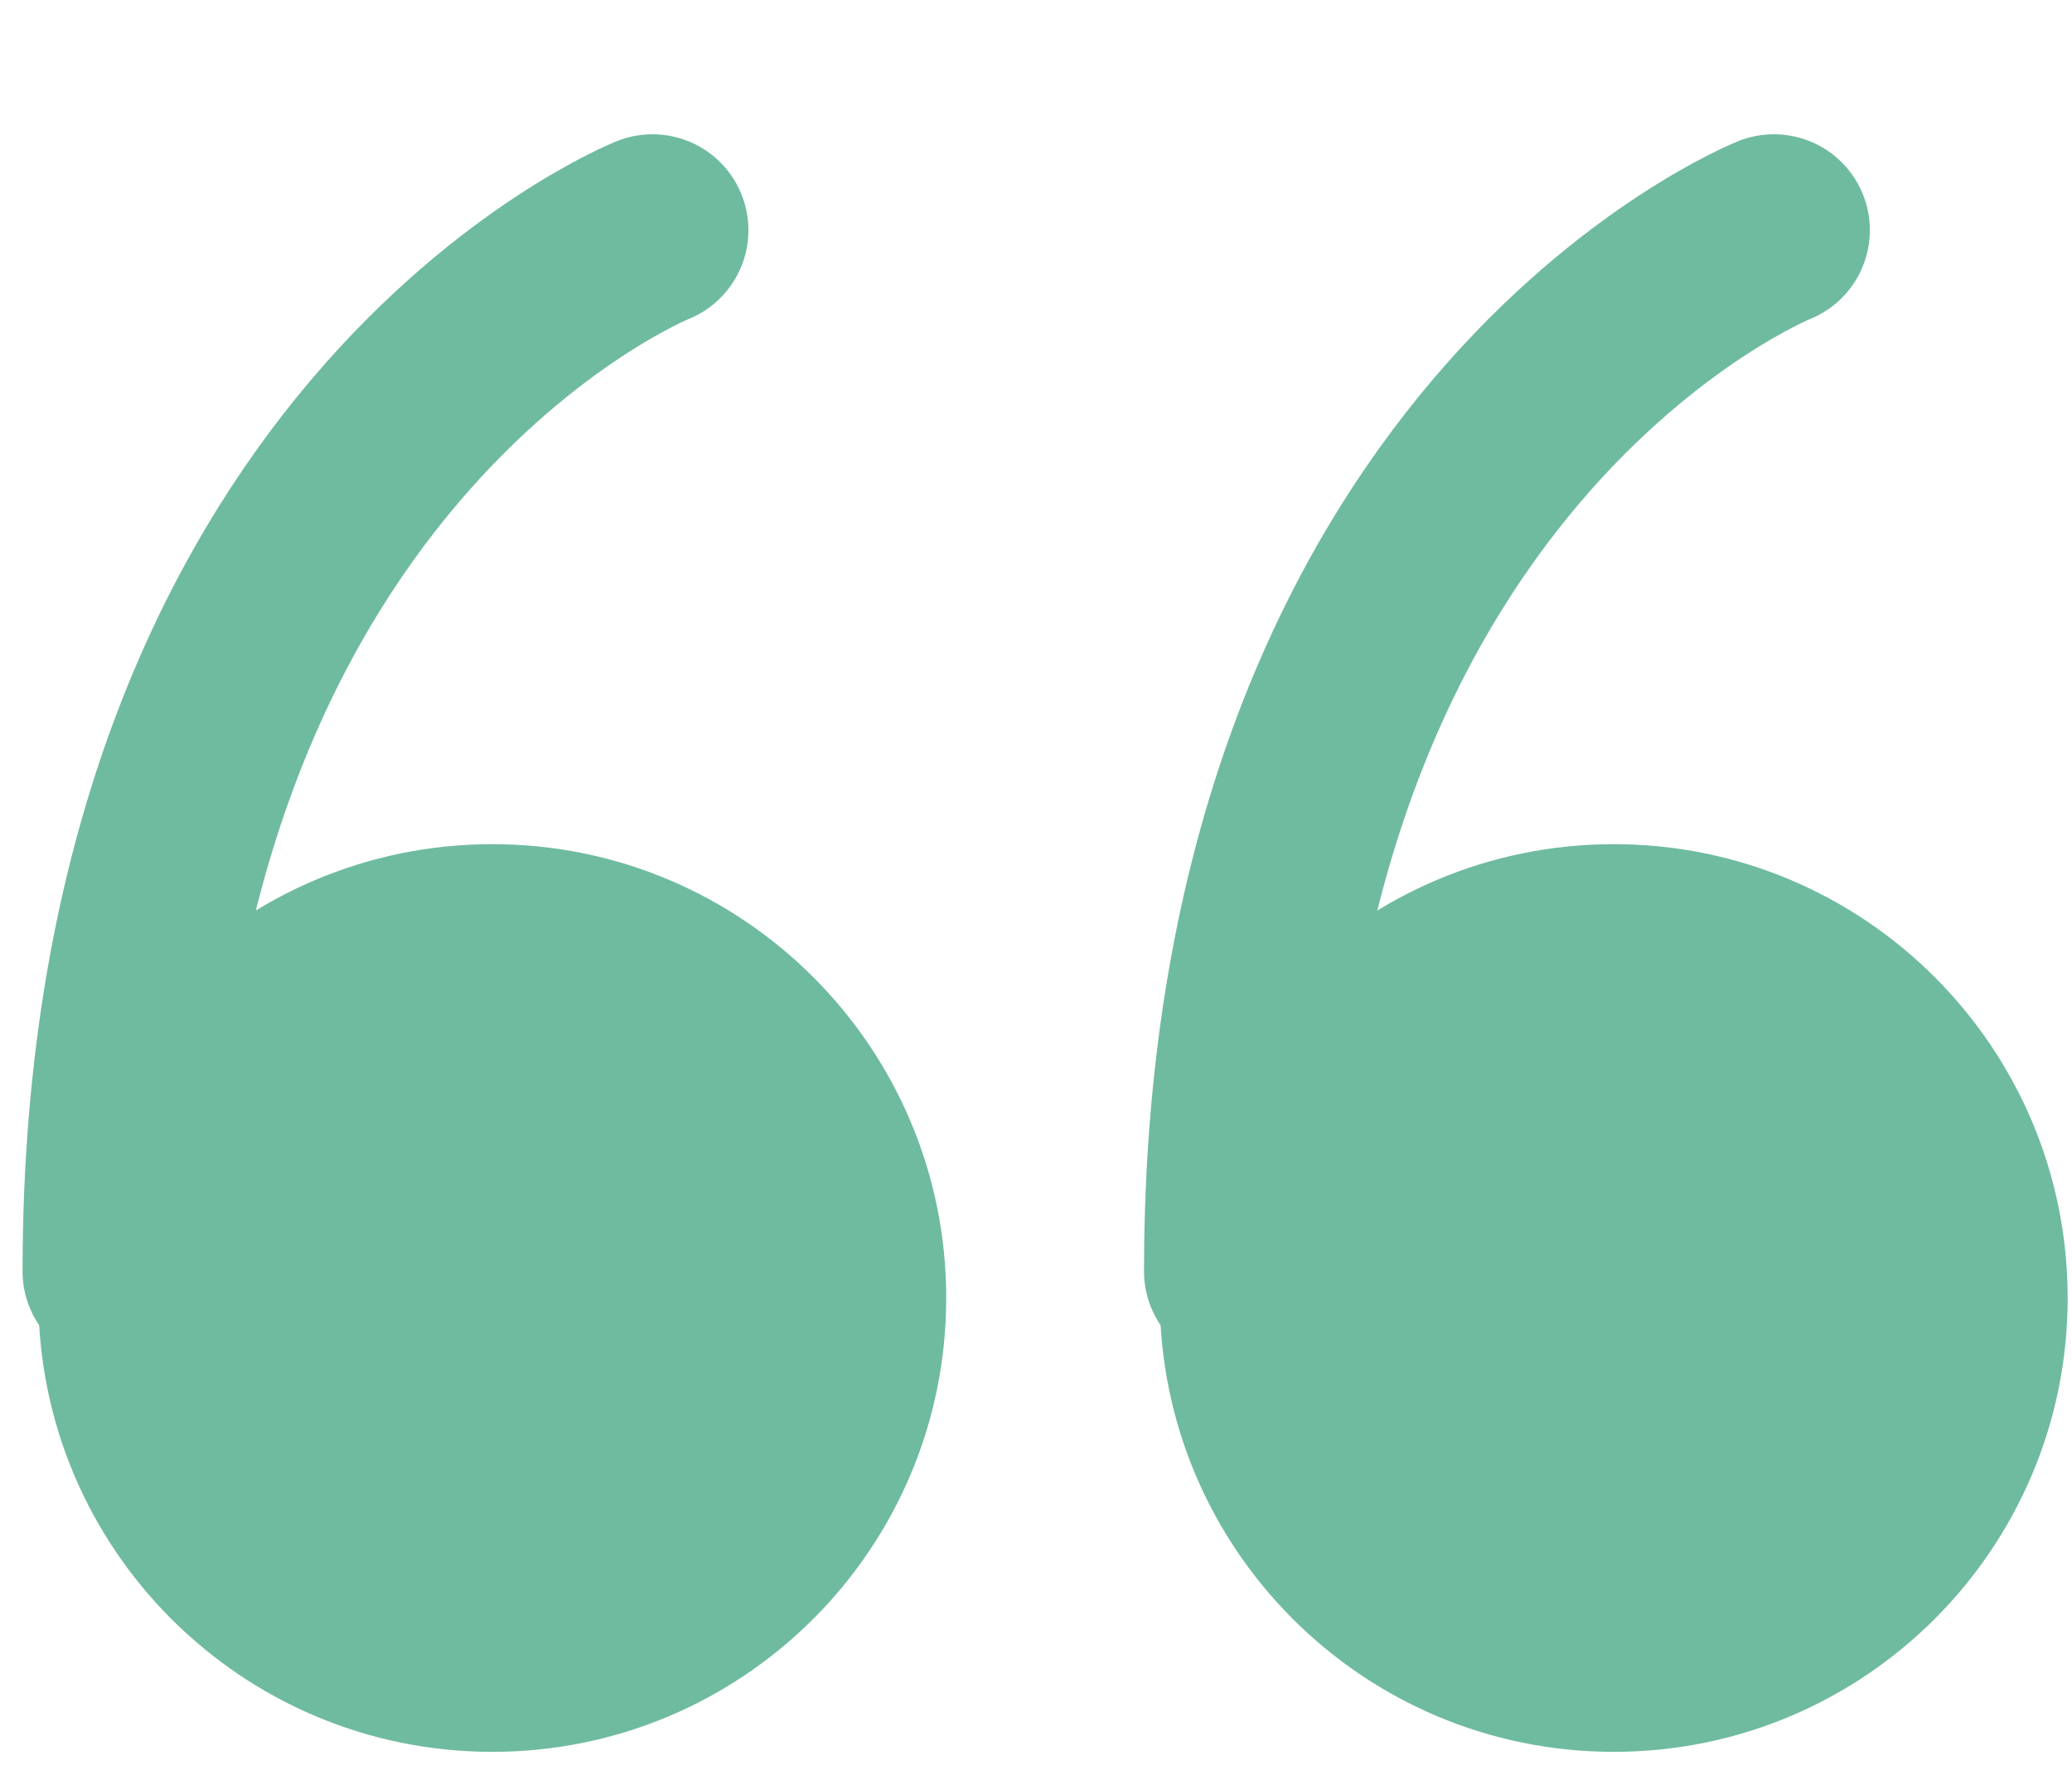
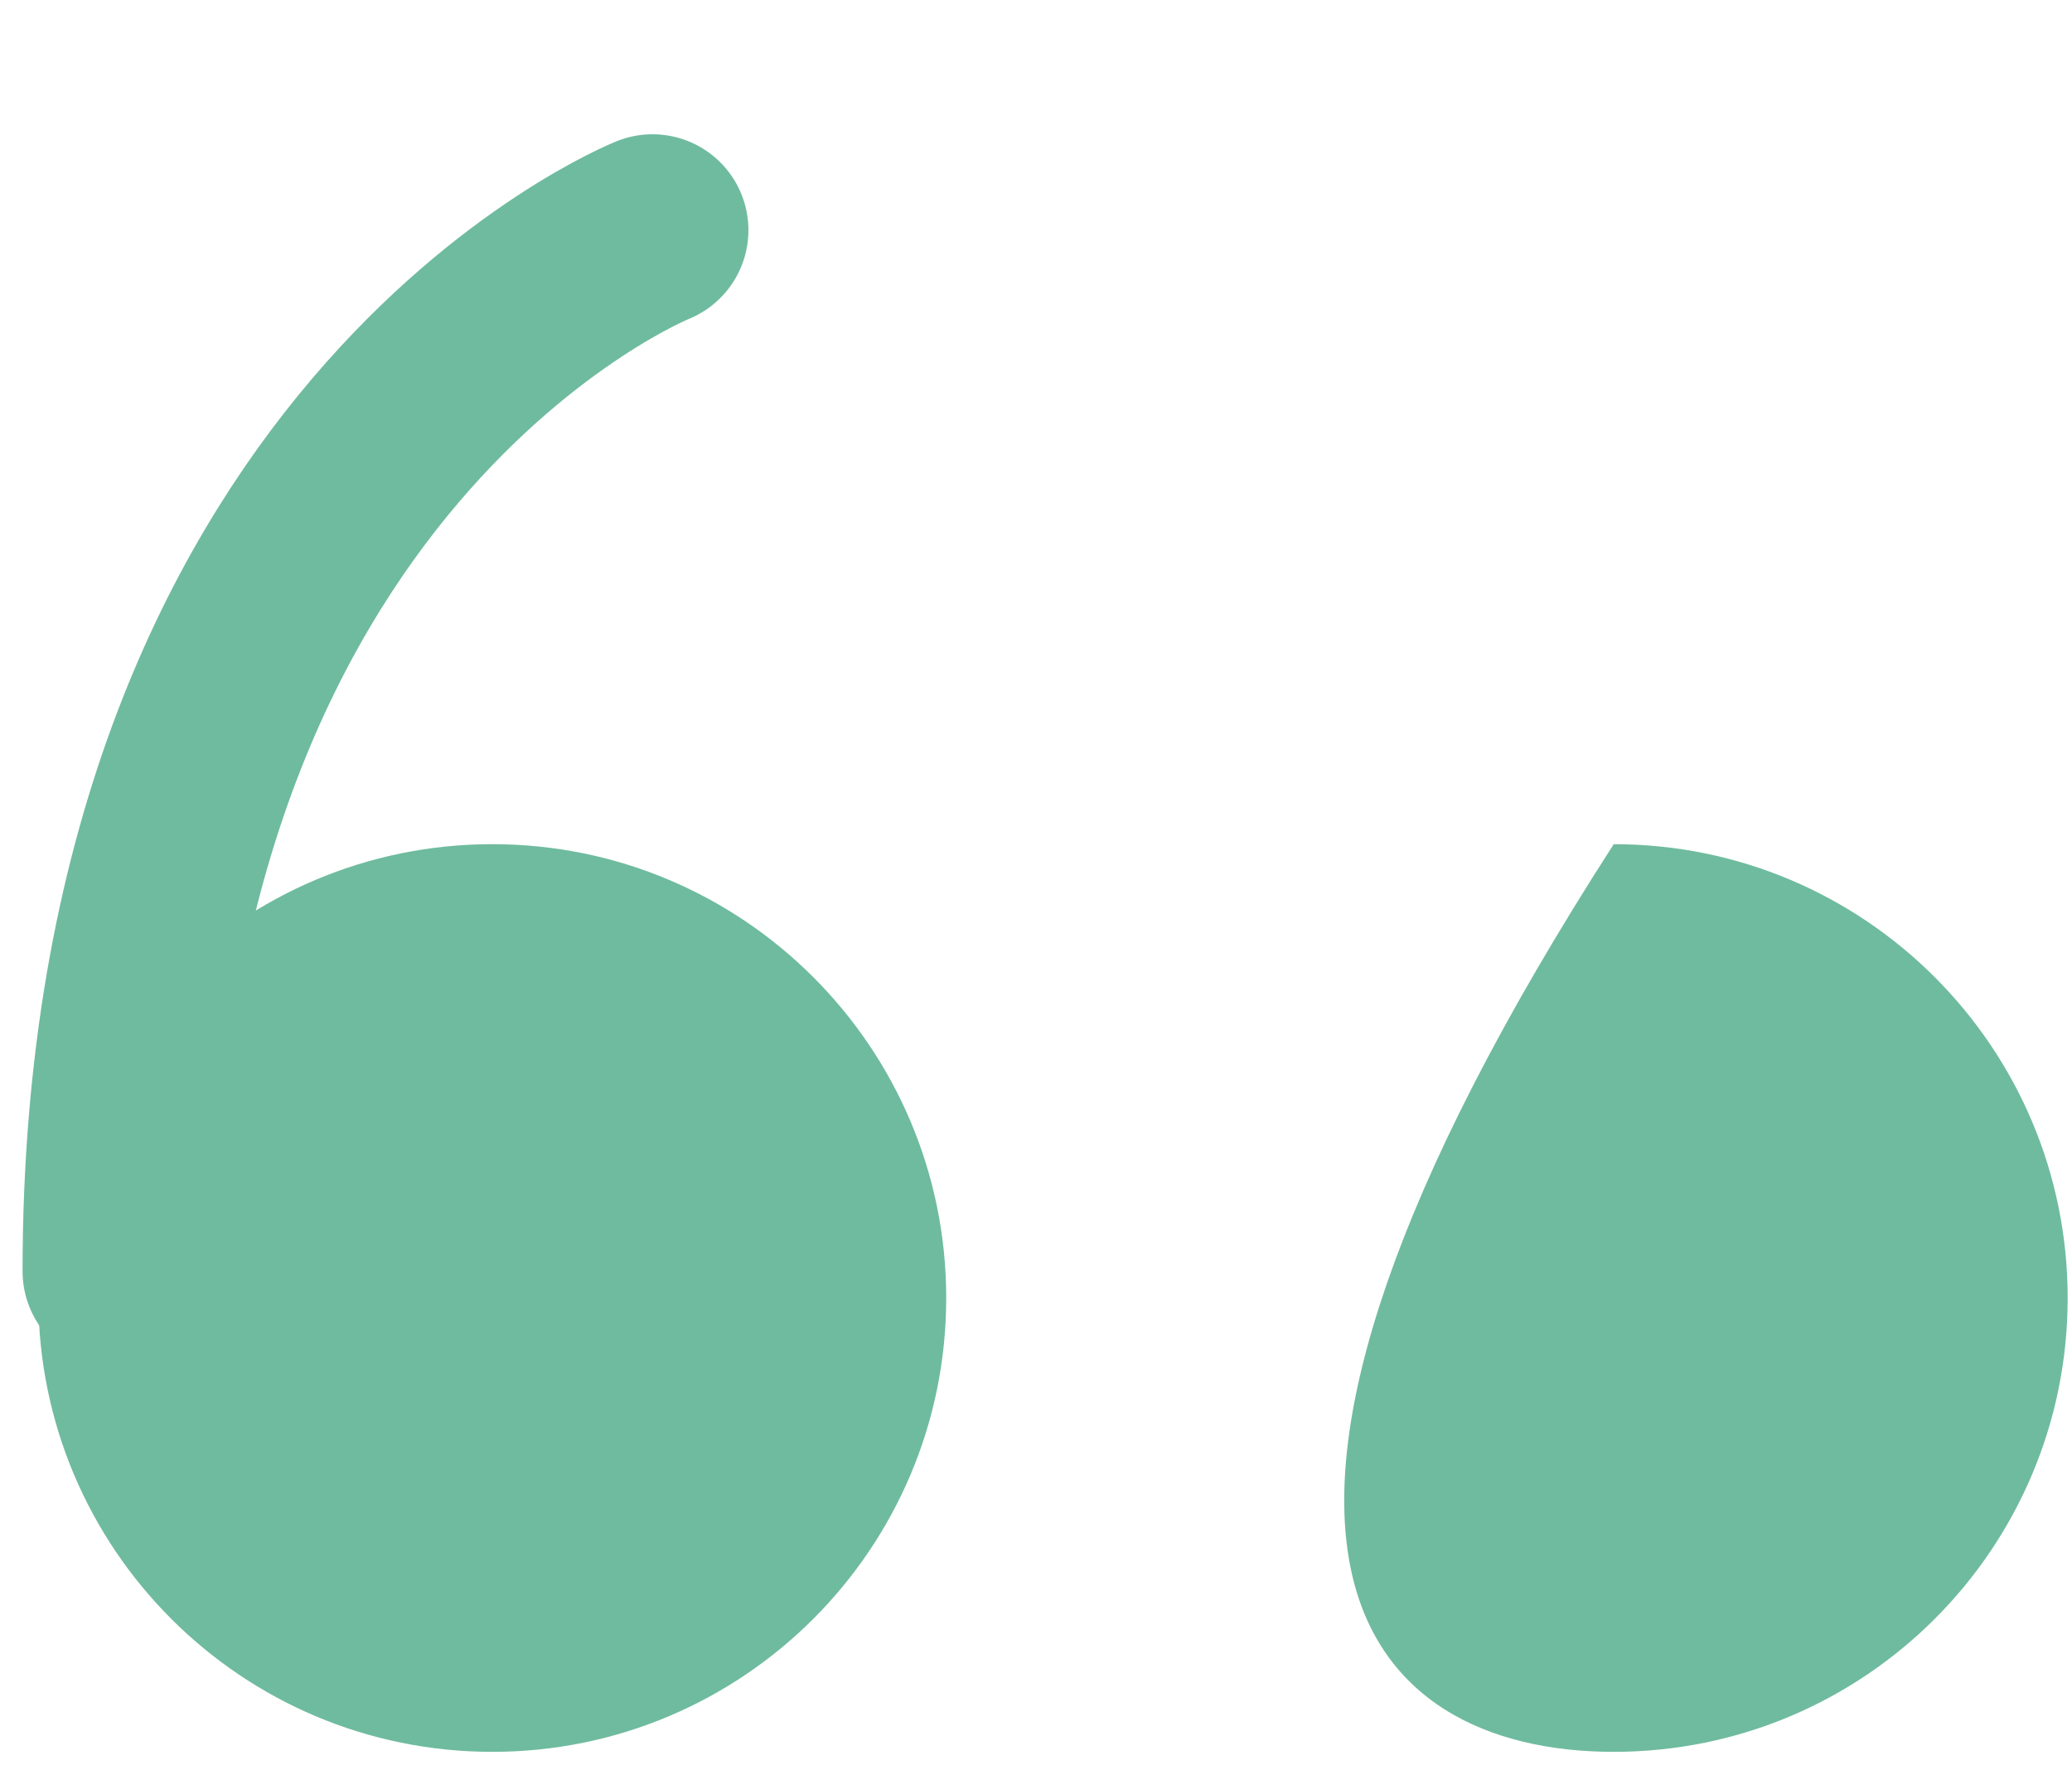
<svg xmlns="http://www.w3.org/2000/svg" width="54" height="46" viewBox="0 0 54 46" fill="none">
-   <path d="M42.057 22.005C35.523 22.005 30.227 27.302 30.227 33.835C30.227 40.369 35.523 45.665 42.057 45.665C48.59 45.665 53.887 40.369 53.887 33.835C53.887 27.302 48.59 22.005 42.057 22.005Z" fill="#6FBB9F" />
-   <path d="M46.232 6C46.232 6 32.315 11.567 32.315 33.14" stroke="#6FBB9F" stroke-width="5" stroke-linecap="round" />
+   <path d="M42.057 22.005C30.227 40.369 35.523 45.665 42.057 45.665C48.59 45.665 53.887 40.369 53.887 33.835C53.887 27.302 48.59 22.005 42.057 22.005Z" fill="#6FBB9F" />
  <path d="M12.83 22.005C6.296 22.005 1 27.302 1 33.835C1 40.369 6.296 45.665 12.83 45.665C19.363 45.665 24.66 40.369 24.66 33.835C24.66 27.302 19.363 22.005 12.83 22.005Z" fill="#6FBB9F" />
  <path d="M17.005 6C17.005 6 3.088 11.567 3.088 33.14" stroke="#6FBB9F" stroke-width="5" stroke-linecap="round" />
</svg>